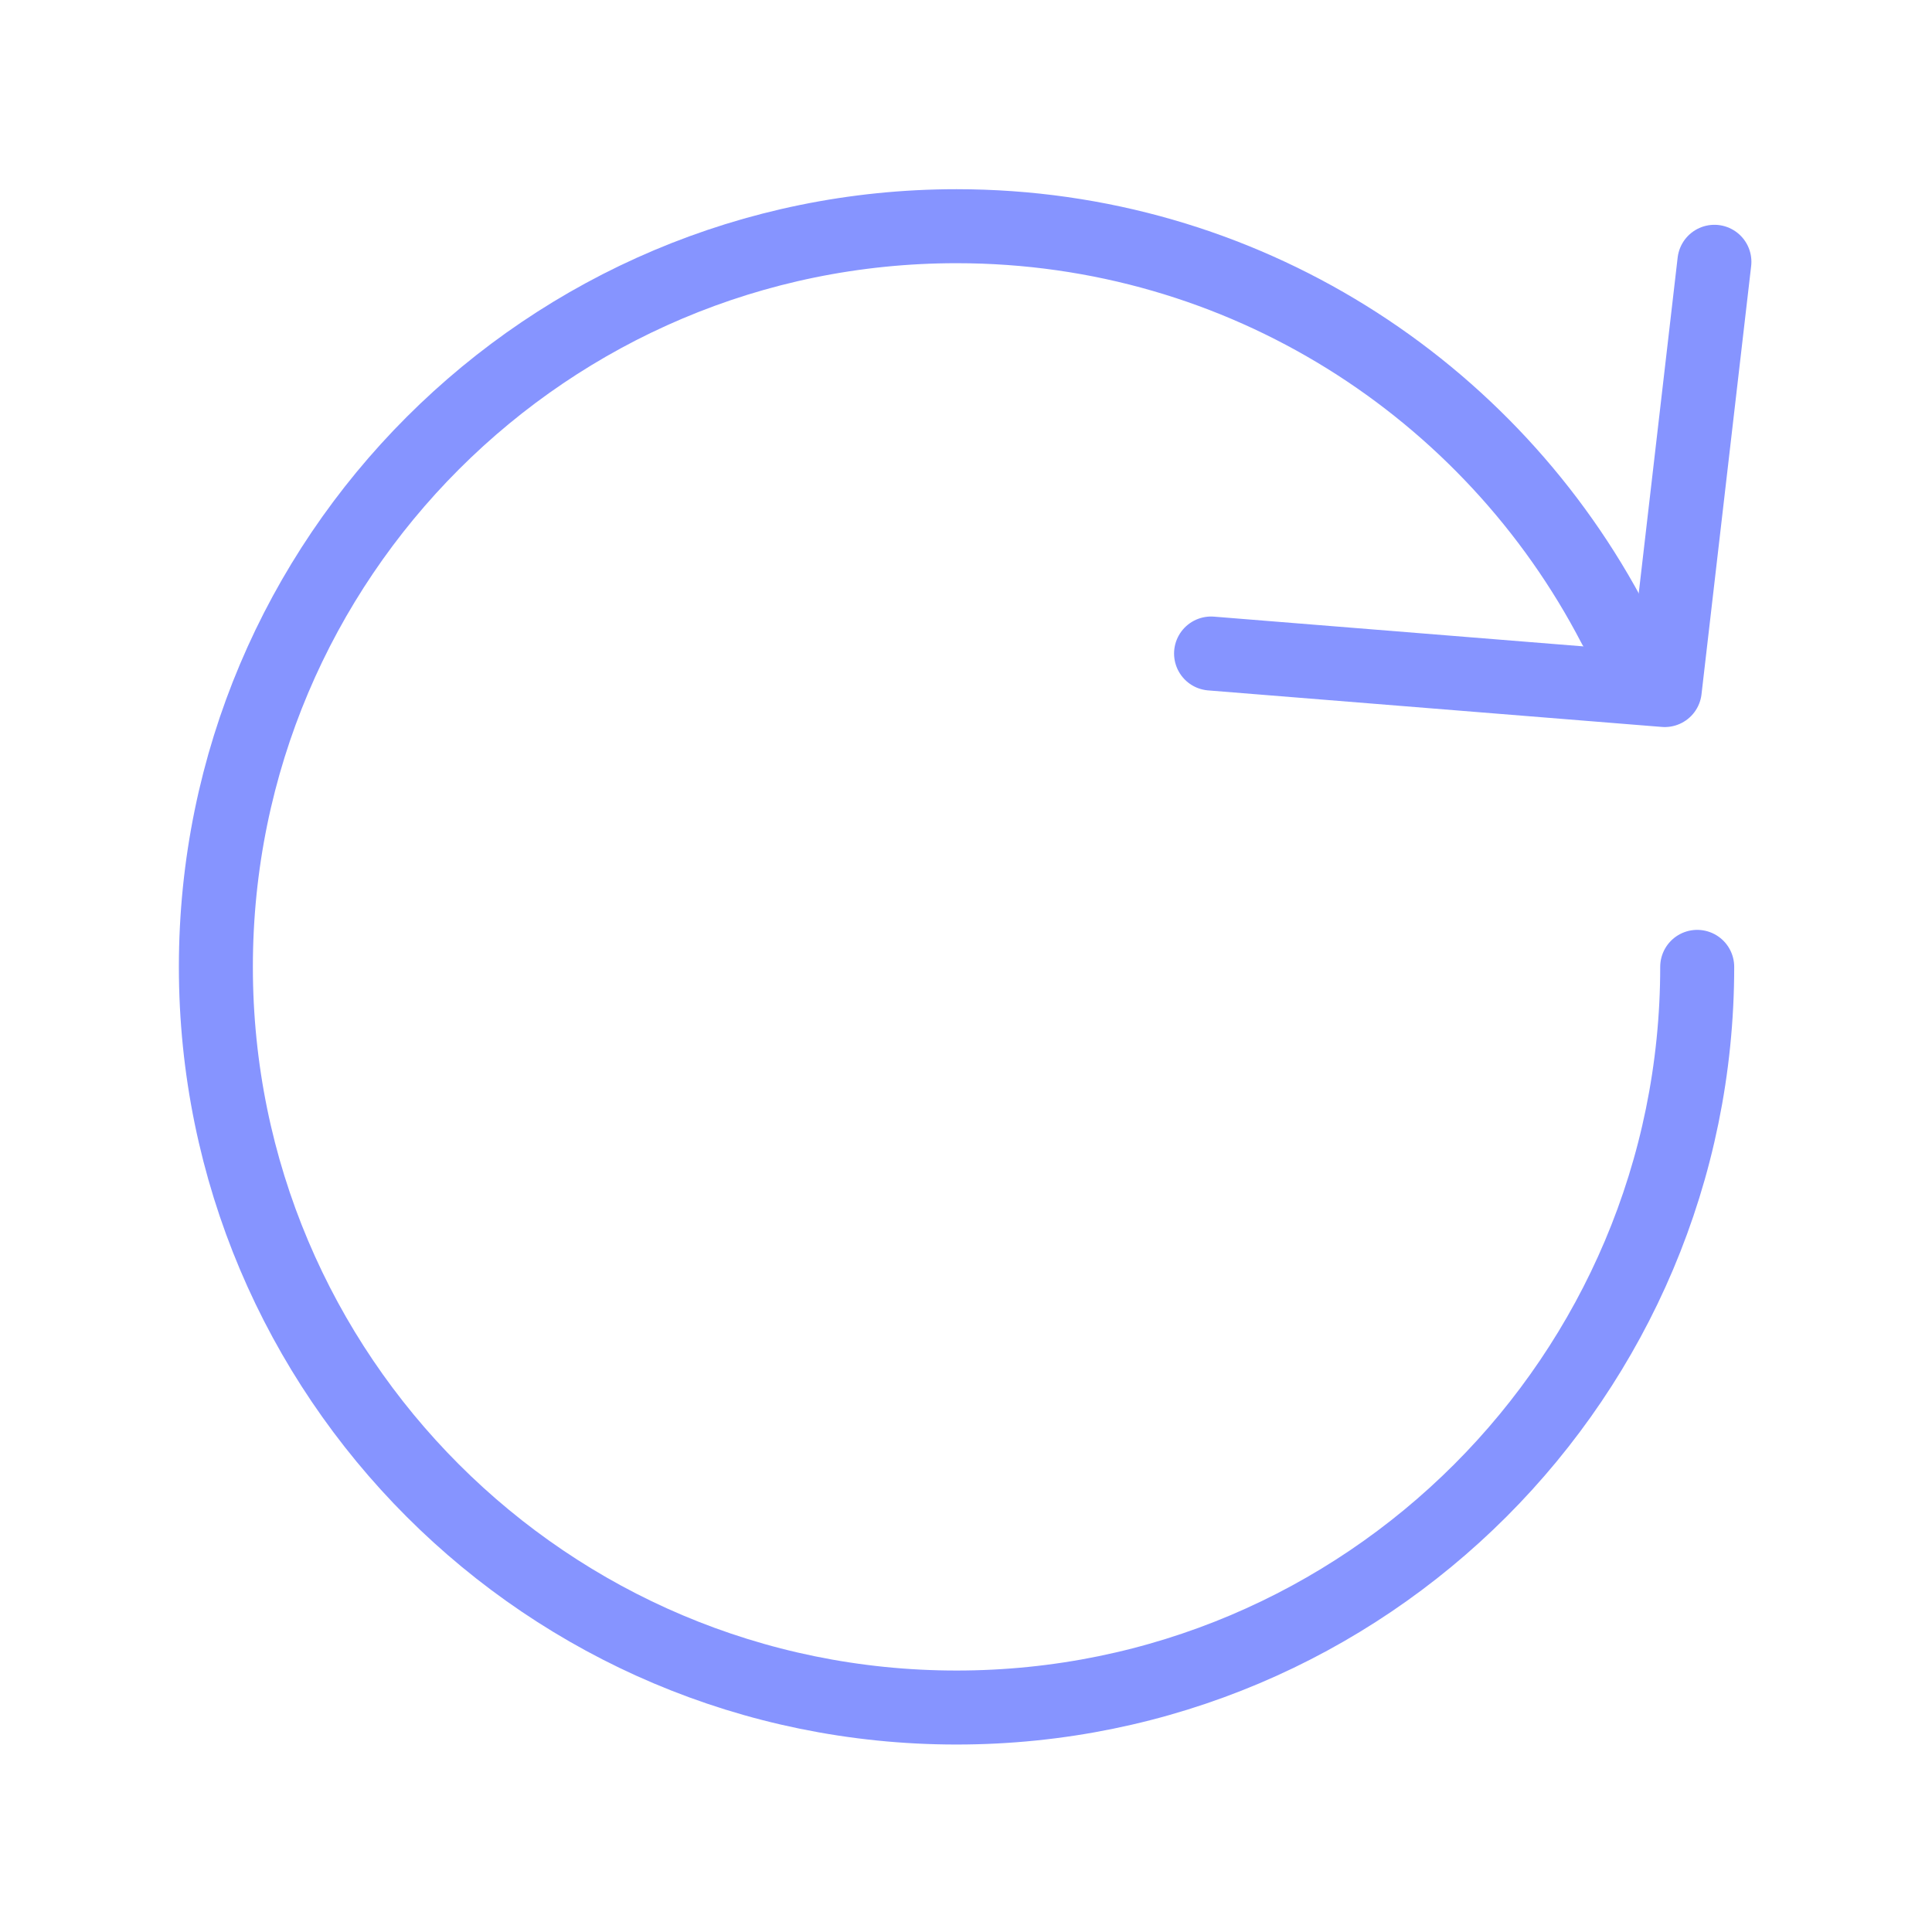
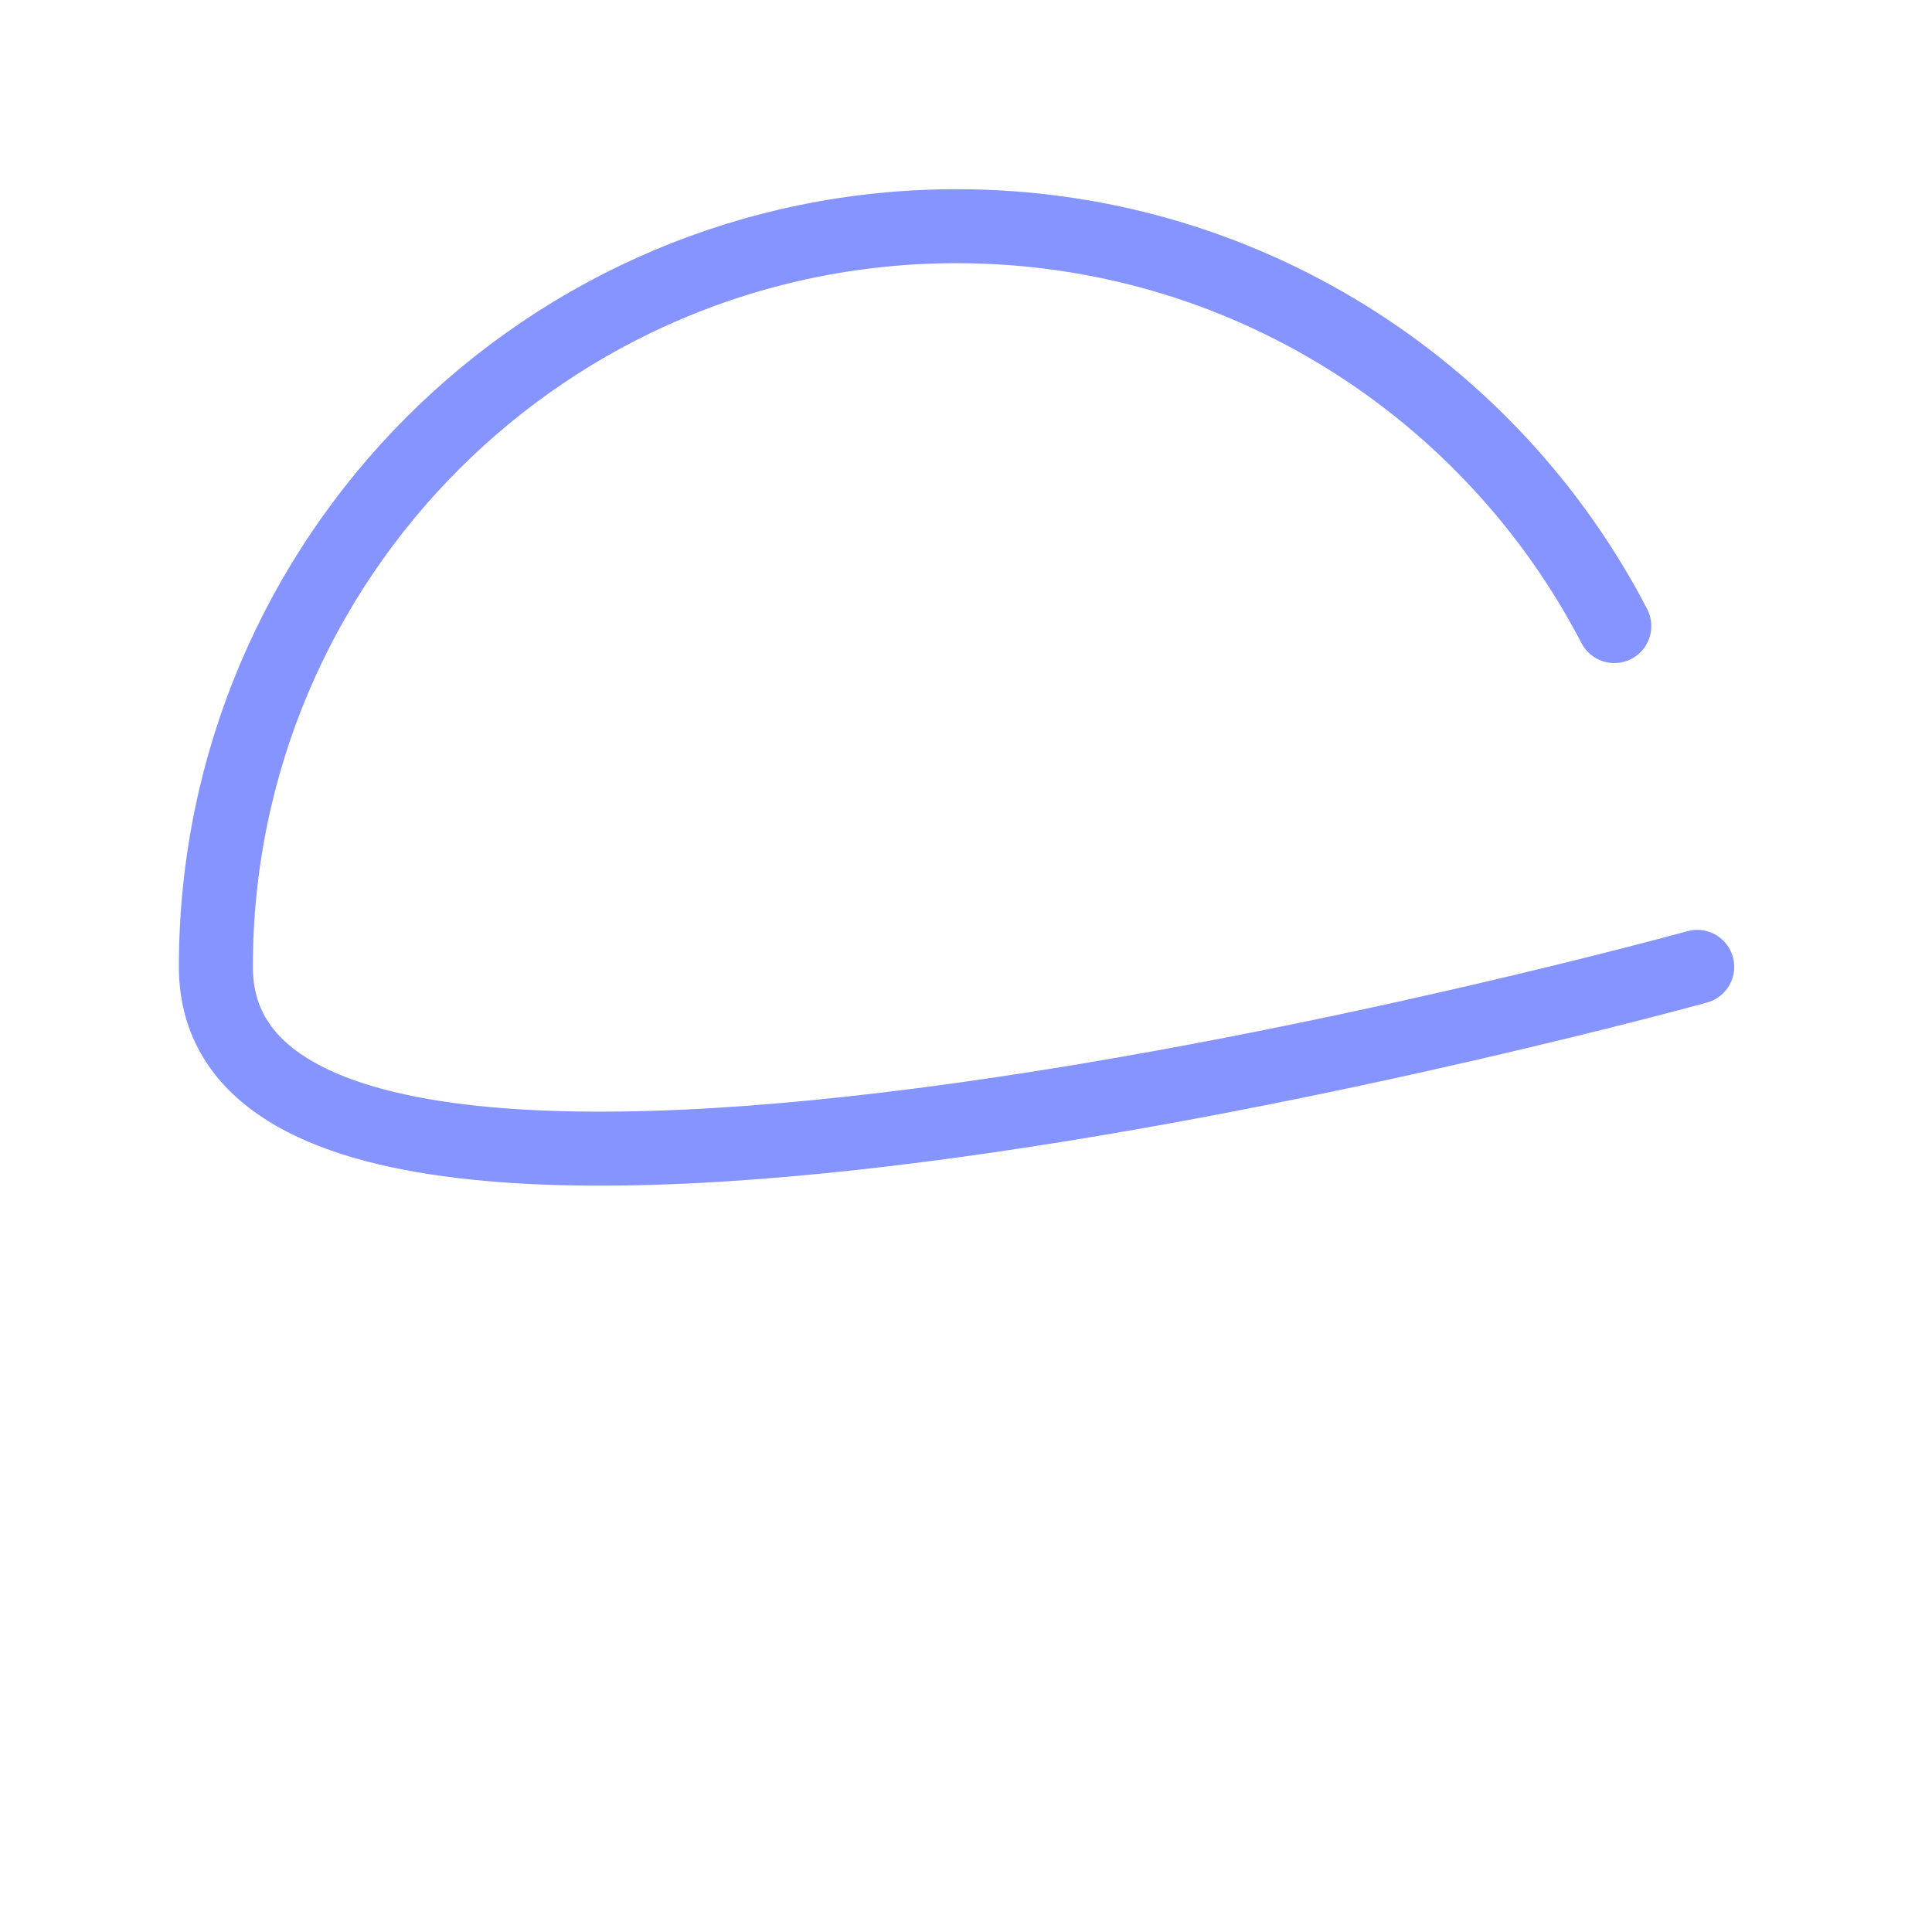
<svg xmlns="http://www.w3.org/2000/svg" id="Layer_1" version="1.1" viewBox="0 0 130.423 130.423">
  <defs>
    <style>
      .st0, .st1 {
        fill: none;
      }

      .st1 {
        stroke: #8694ff;
        stroke-linecap: round;
        stroke-linejoin: round;
        stroke-width: 4.995px;
      }
    </style>
  </defs>
-   <rect class="st0" x="-.295" y=".029" width="130.423" height="130.423" />
  <g>
-     <path class="st1" d="M114.573,65.27c0,27.614-22.386,50-50,50S14.573,92.884,14.573,65.27,36.958,15.27,64.573,15.27c19.319,0,36.078,10.956,44.404,26.994" />
-     <polyline class="st1" points="81.755 44.117 112.382 46.583 115.734 17.673" />
+     <path class="st1" d="M114.573,65.27S14.573,92.884,14.573,65.27,36.958,15.27,64.573,15.27c19.319,0,36.078,10.956,44.404,26.994" />
  </g>
</svg>